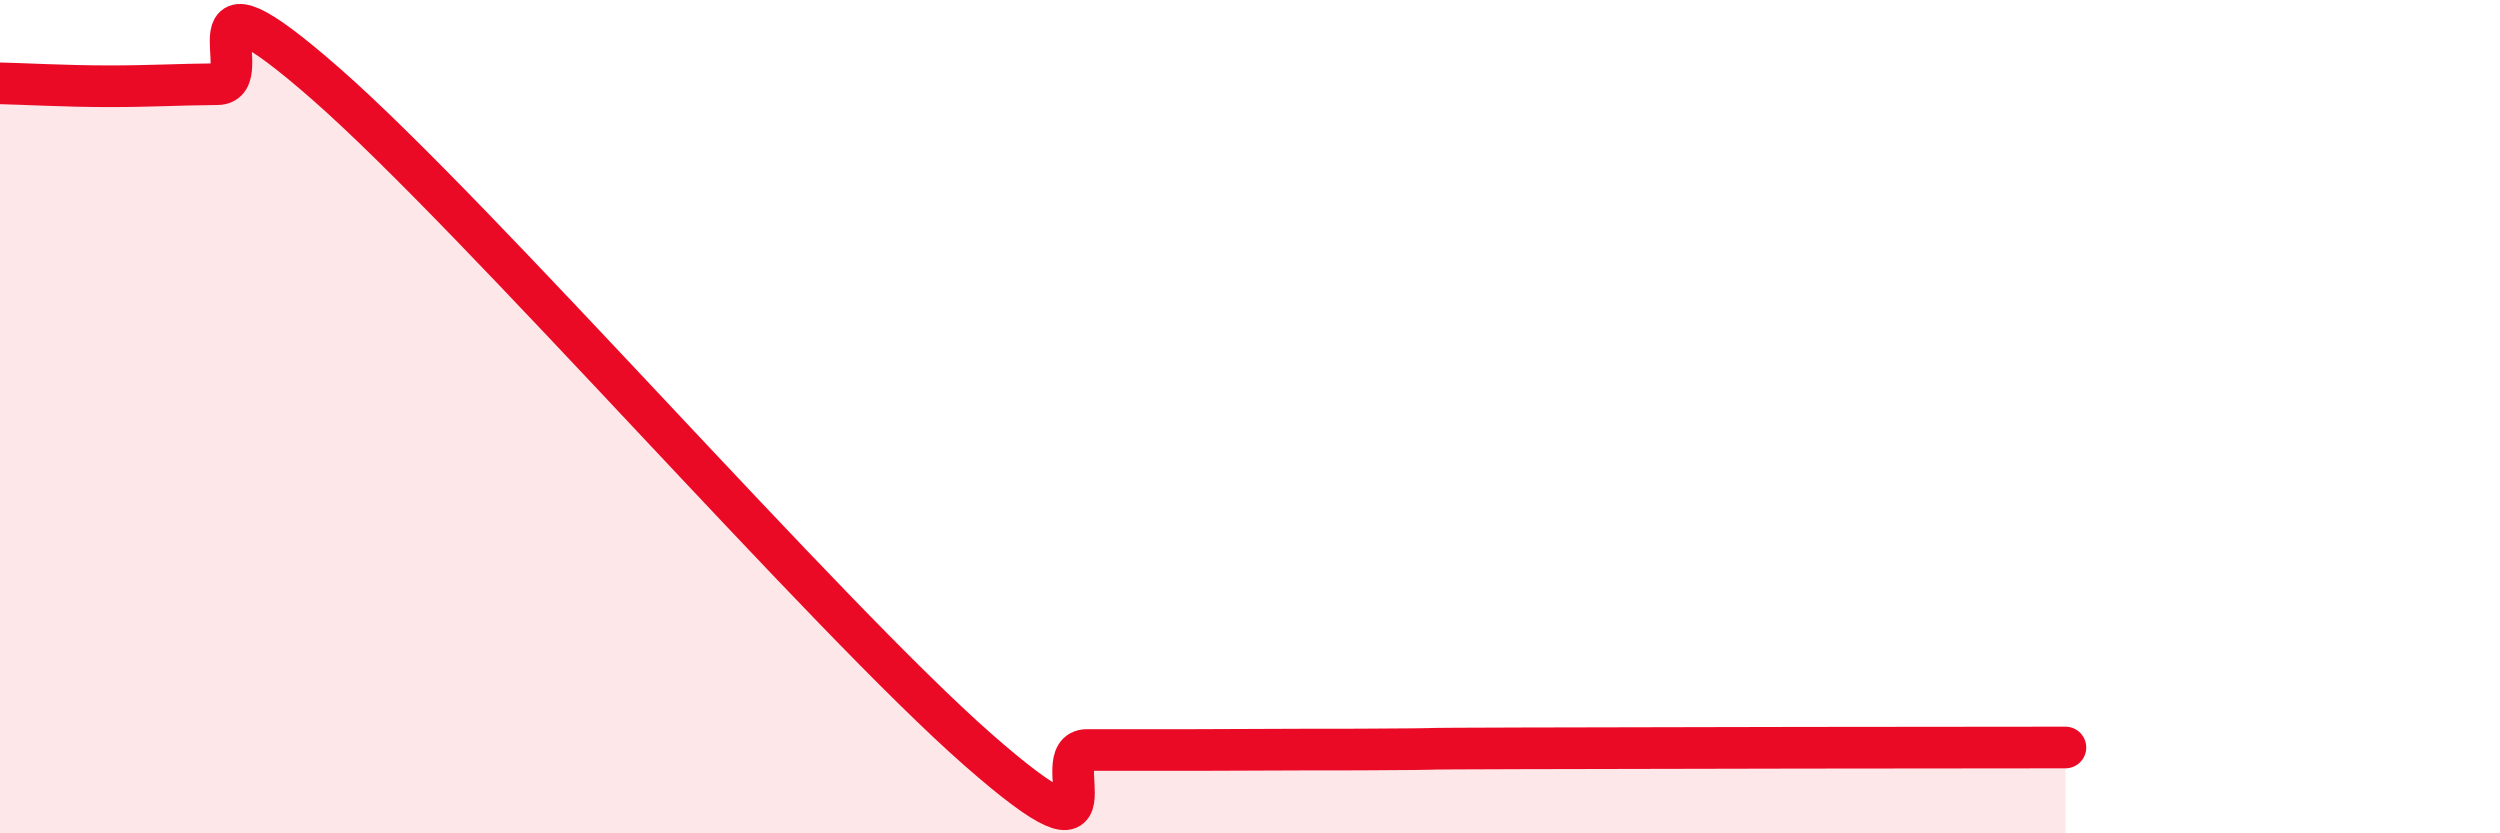
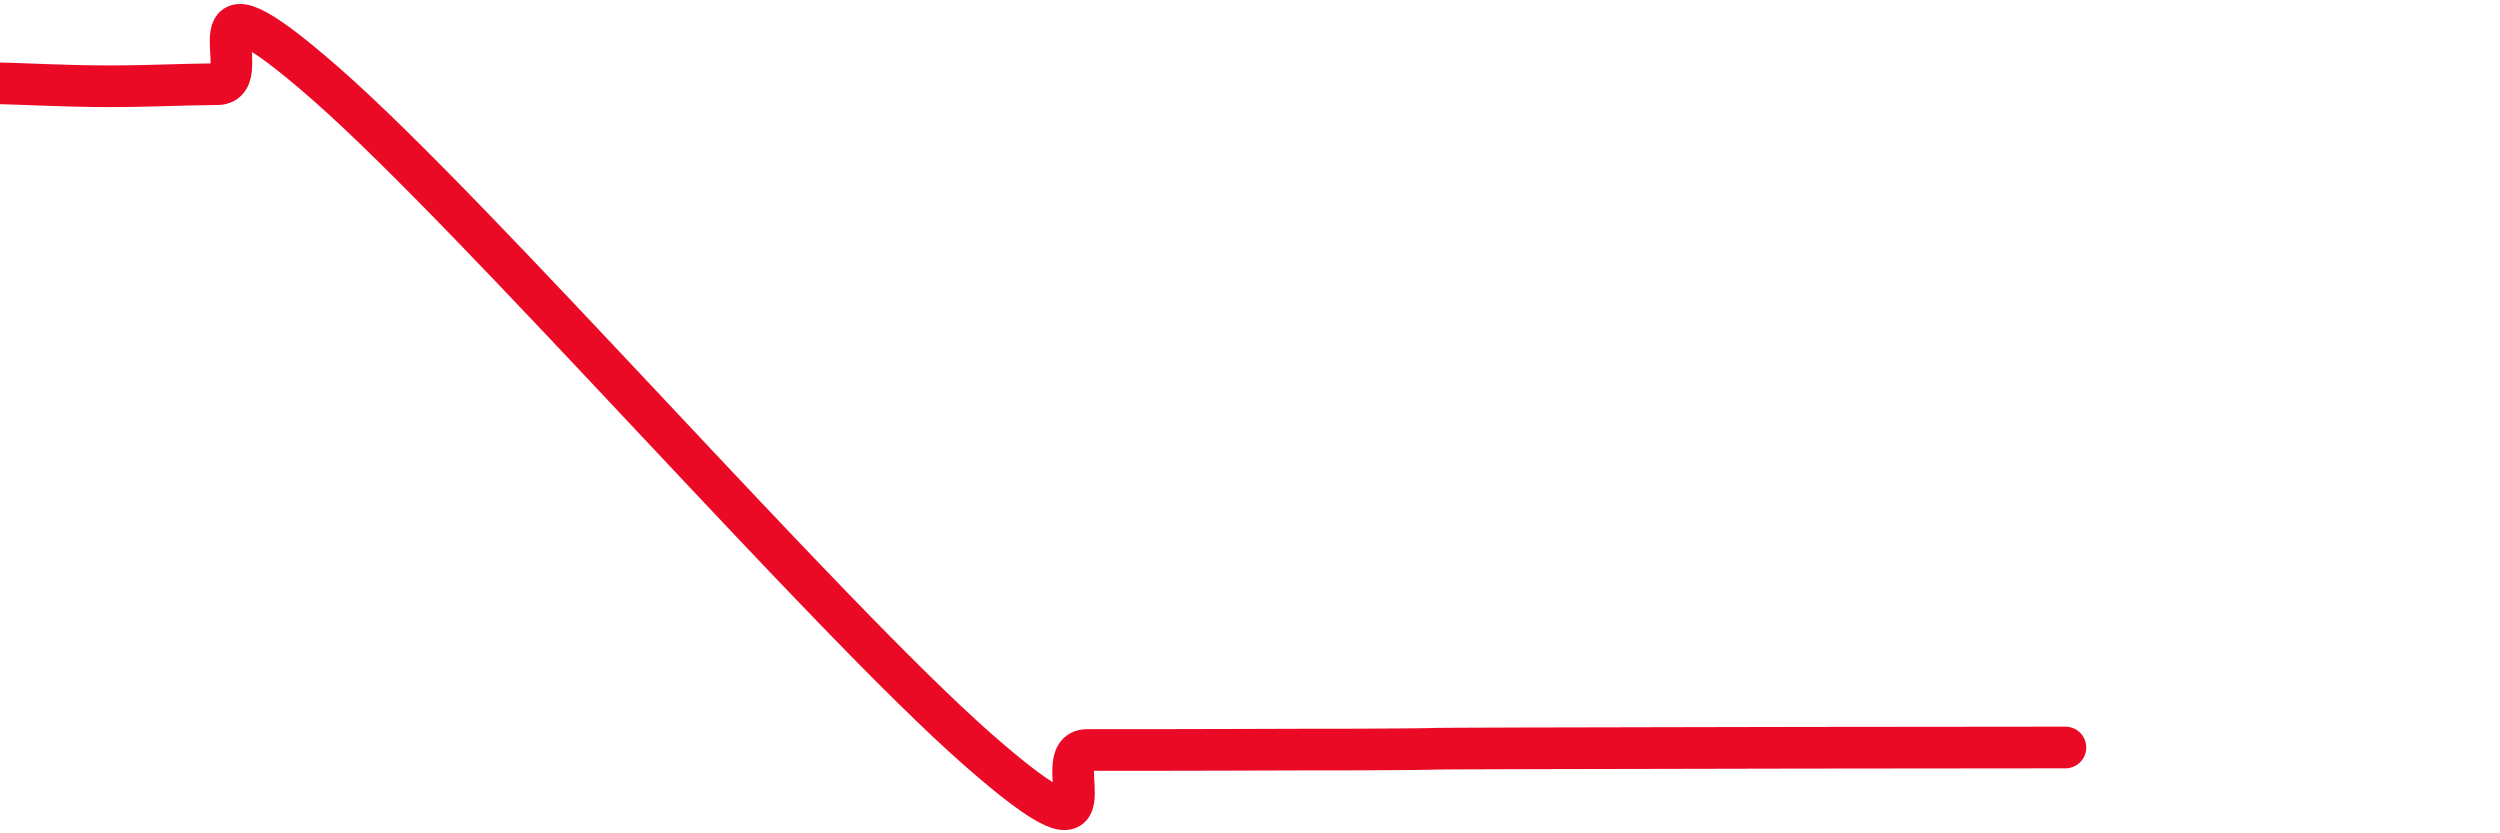
<svg xmlns="http://www.w3.org/2000/svg" width="60" height="20" viewBox="0 0 60 20">
-   <path d="M 0,2 C 0.52,2.01 1.57,2.07 2.61,2.07 C 3.65,2.07 4.18,2.03 5.22,2.02 C 6.26,2.01 4.18,-1.18 7.83,2.02 C 11.48,5.22 19.83,14.8 23.48,18 C 27.13,21.2 25.05,18 26.09,18 C 27.13,18 27.66,18 28.7,18 C 29.74,18 30.26,17.99 31.3,17.99 C 32.34,17.99 32.87,17.99 33.91,17.98 C 34.95,17.97 33.39,17.97 36.52,17.96 C 39.65,17.95 46.96,17.94 49.57,17.94L49.57 20L0 20Z" fill="#EB0A25" opacity="0.1" stroke-linecap="round" stroke-linejoin="round" />
-   <path d="M 0,2 C 0.52,2.01 1.57,2.07 2.61,2.07 C 3.65,2.07 4.18,2.03 5.22,2.02 C 6.26,2.01 4.18,-1.18 7.83,2.02 C 11.48,5.22 19.83,14.8 23.48,18 C 27.13,21.2 25.05,18 26.09,18 C 27.13,18 27.66,18 28.7,18 C 29.74,18 30.26,17.99 31.3,17.99 C 32.34,17.99 32.87,17.99 33.91,17.98 C 34.95,17.97 33.39,17.97 36.52,17.96 C 39.65,17.95 46.96,17.94 49.57,17.94" stroke="#EB0A25" stroke-width="1" fill="none" stroke-linecap="round" stroke-linejoin="round" />
+   <path d="M 0,2 C 0.52,2.01 1.57,2.07 2.61,2.07 C 3.65,2.07 4.18,2.03 5.22,2.02 C 6.26,2.01 4.18,-1.18 7.83,2.02 C 11.48,5.22 19.83,14.8 23.48,18 C 27.13,21.2 25.05,18 26.09,18 C 29.74,18 30.26,17.99 31.3,17.99 C 32.34,17.99 32.87,17.99 33.91,17.98 C 34.95,17.97 33.39,17.97 36.52,17.96 C 39.65,17.95 46.96,17.94 49.57,17.94" stroke="#EB0A25" stroke-width="1" fill="none" stroke-linecap="round" stroke-linejoin="round" />
</svg>